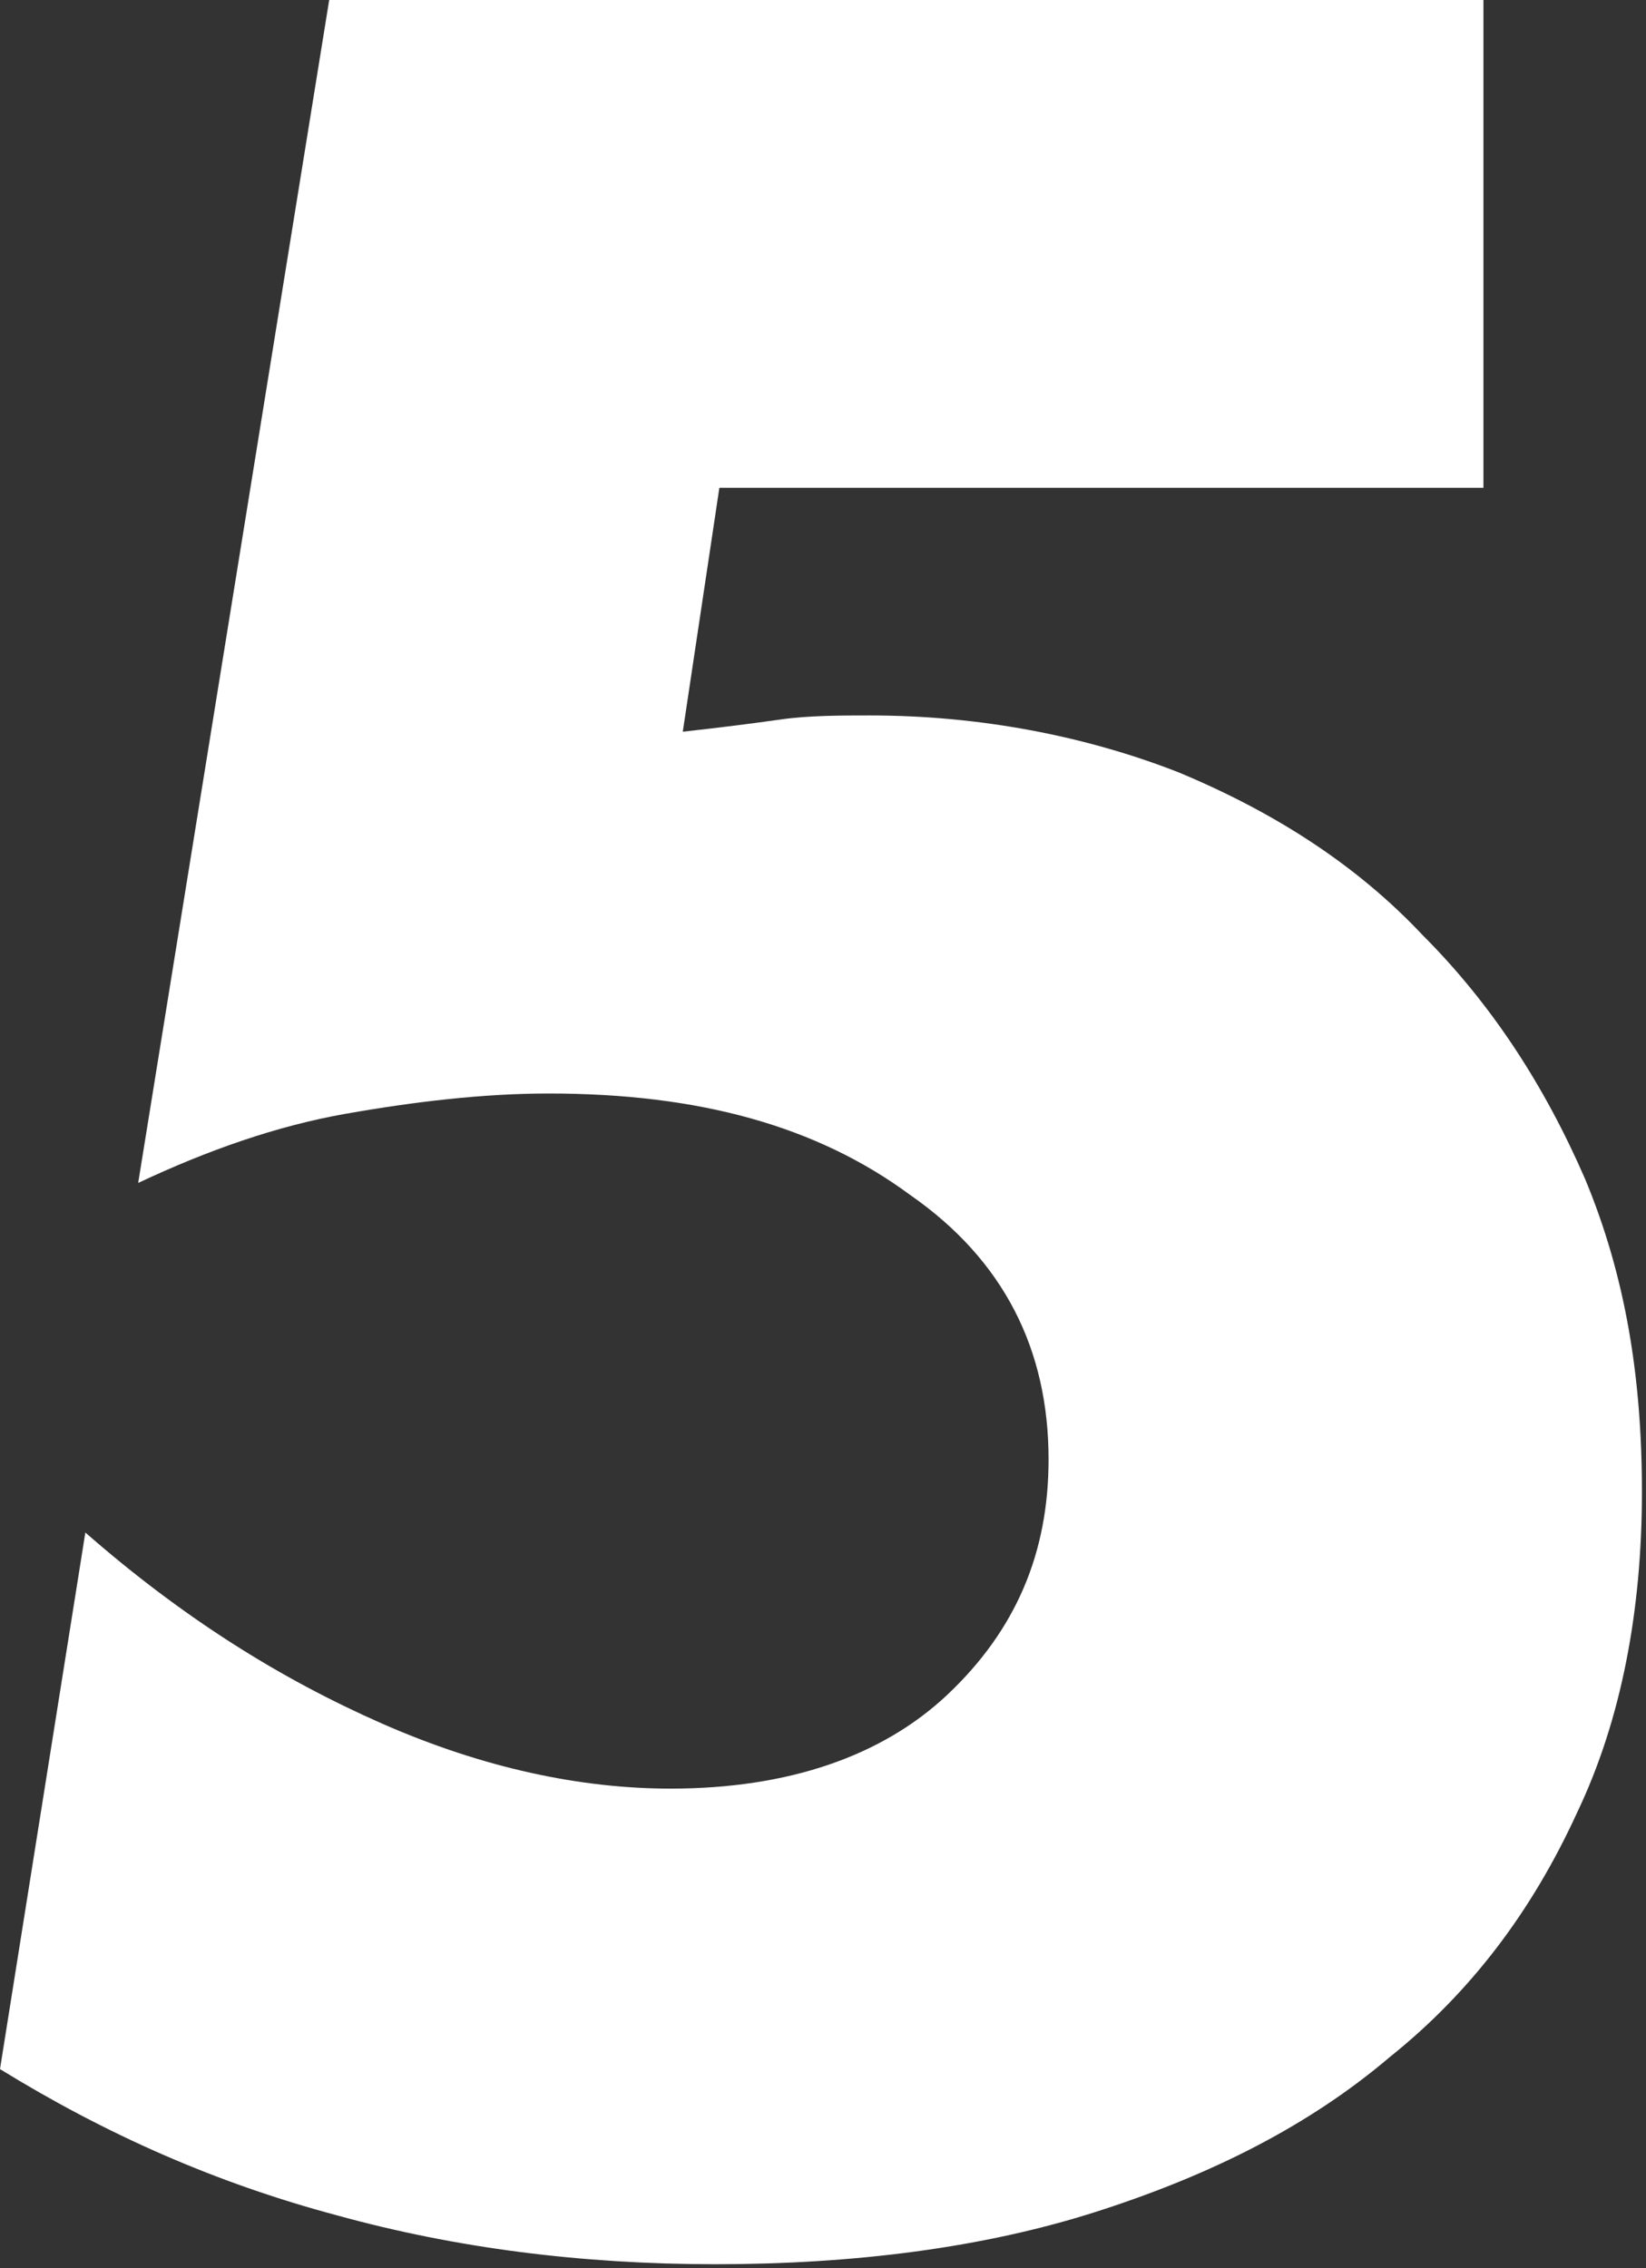
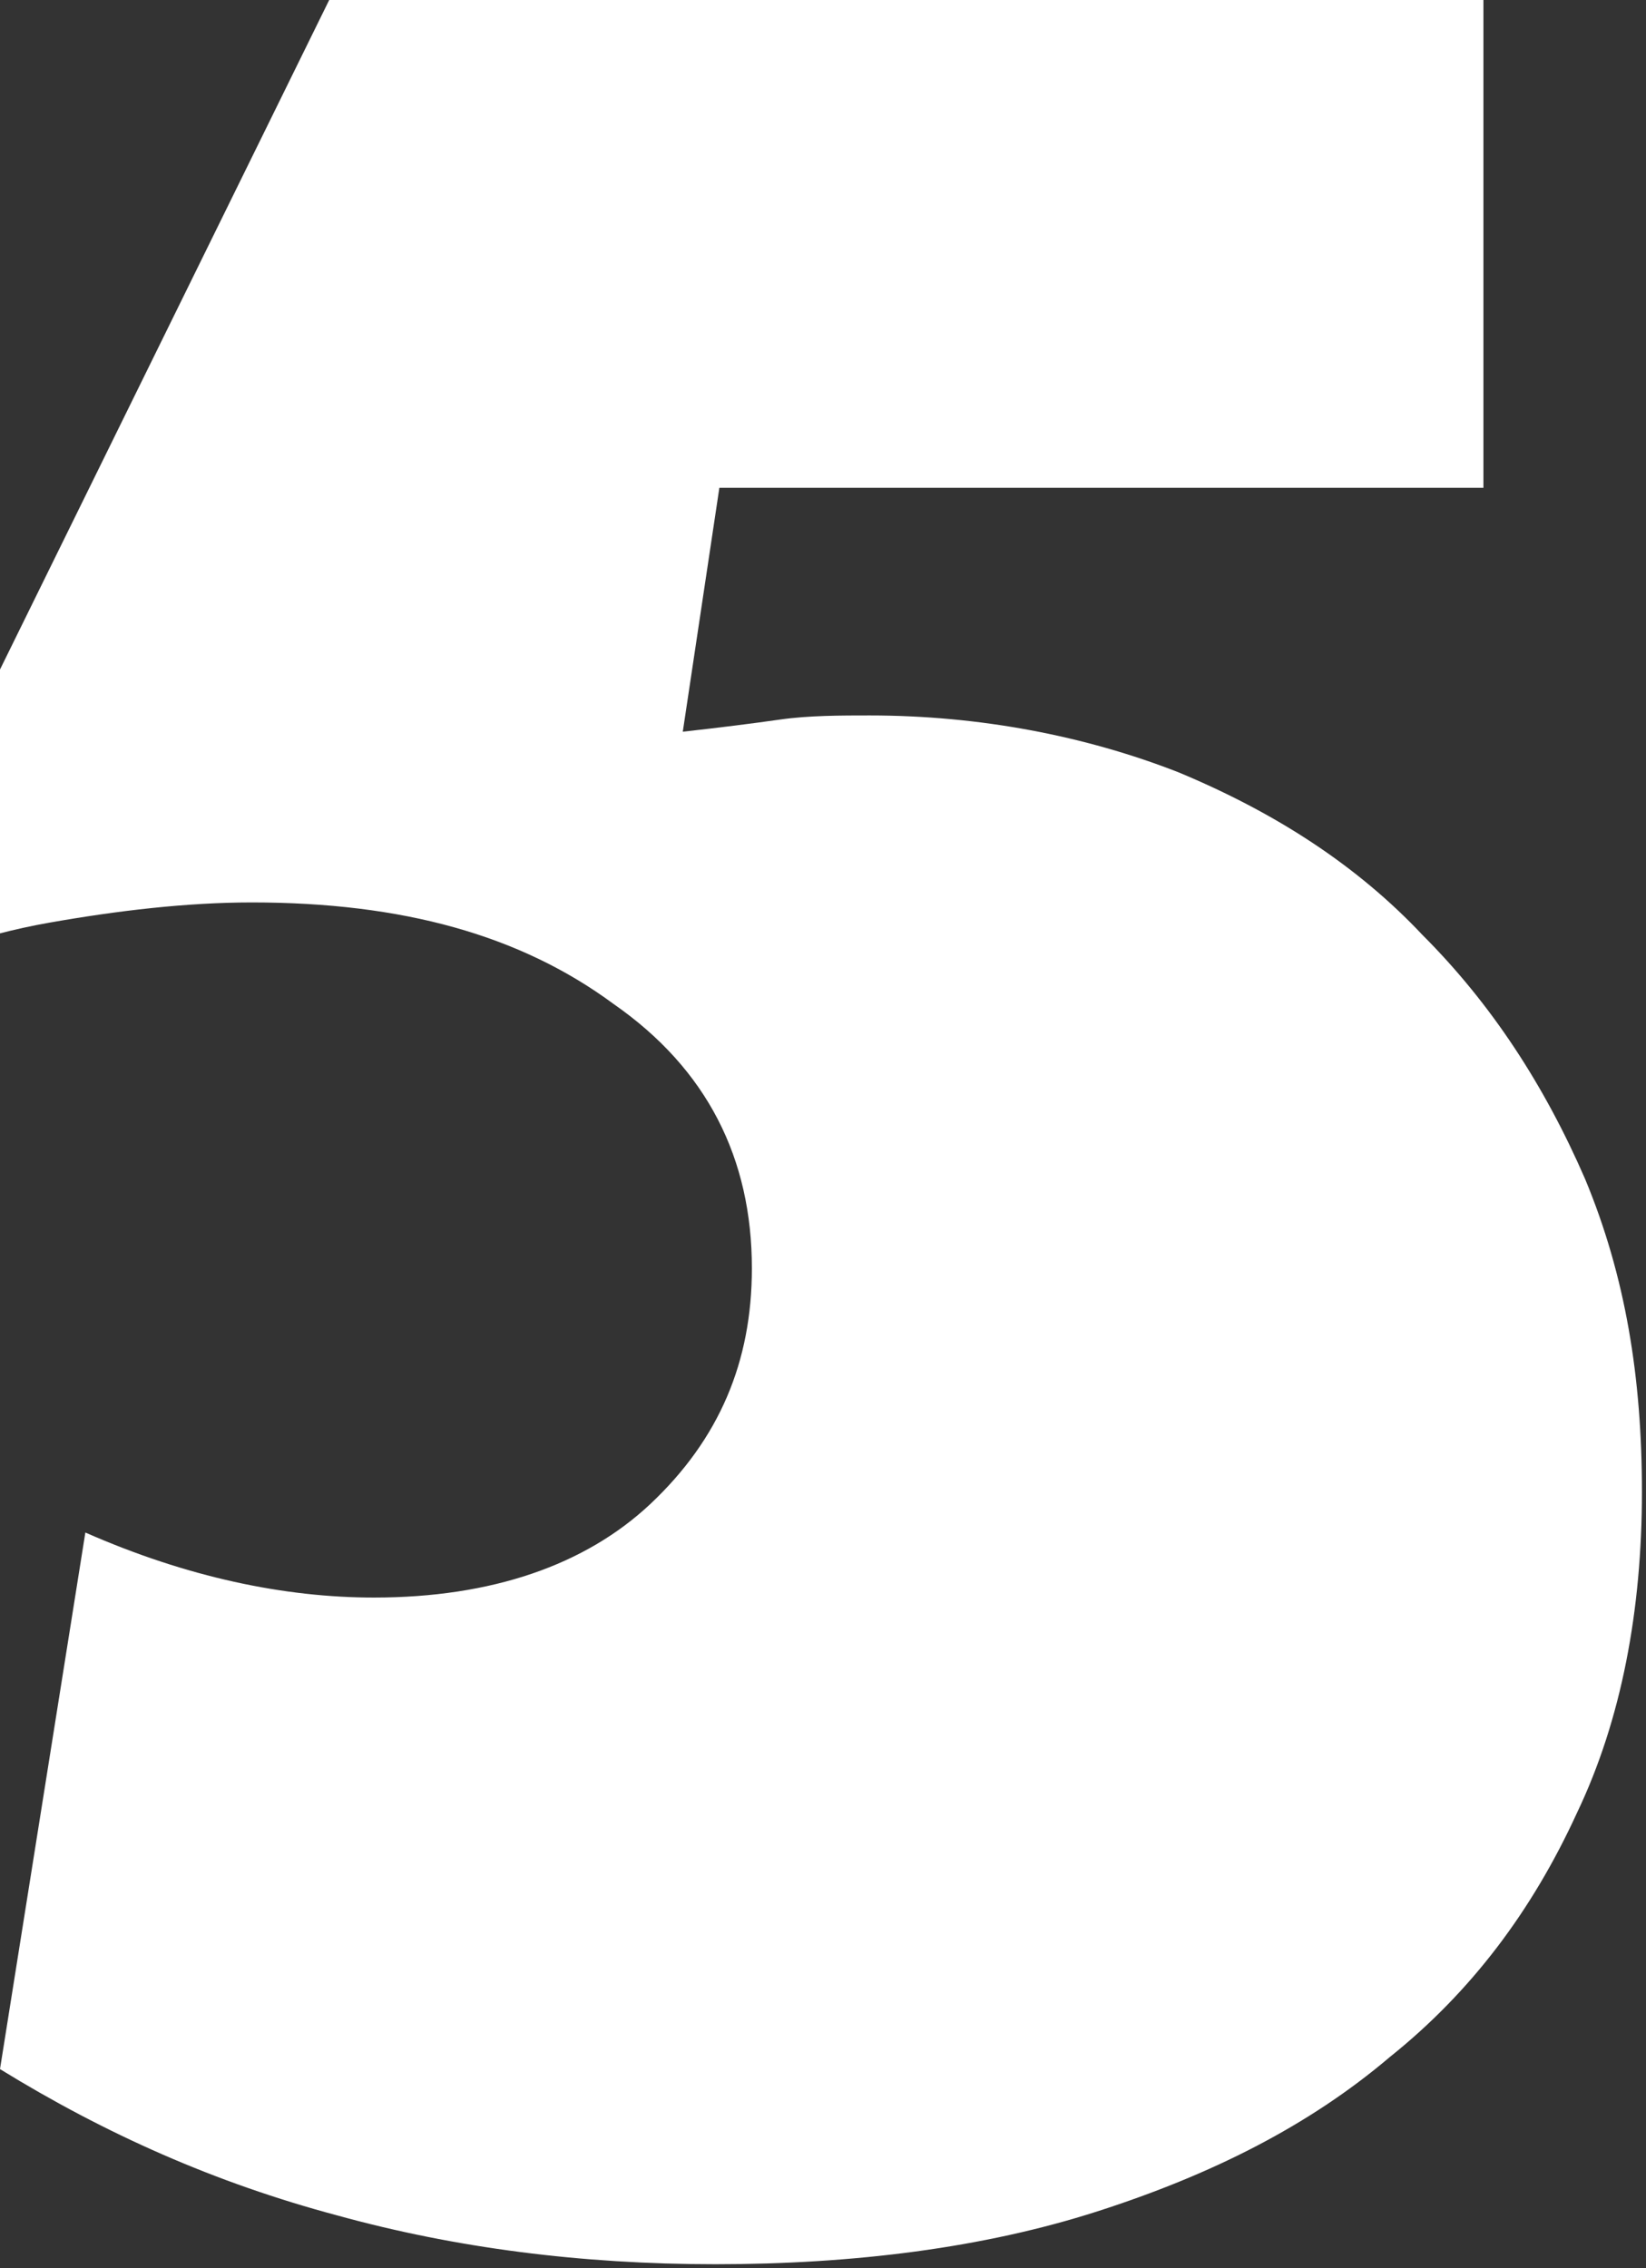
<svg xmlns="http://www.w3.org/2000/svg" id="Layer_1" x="0px" y="0px" viewBox="0 0 40.5 55.8" style="enable-background:new 0 0 40.5 55.8;" xml:space="preserve">
  <rect x="0" y="0" width="40.5" height="55.8" fill="#333333" stroke="none" />
  <style type="text/css">	.st0{fill:#FFFFFF;}</style>
  <g>
-     <path class="st0" d="M36.5,12H17.7l-0.9,6c0.9-0.1,1.7-0.2,2.4-0.3c0.7-0.1,1.5-0.1,2.2-0.1c2.7,0,5.3,0.5,7.6,1.4  c2.4,1,4.4,2.3,6,4c1.7,1.7,3,3.7,4,6c1,2.4,1.4,4.9,1.4,7.7c0,2.9-0.5,5.6-1.6,7.9c-1.1,2.4-2.6,4.4-4.6,6c-2,1.7-4.4,2.9-7.2,3.8  c-2.8,0.9-6,1.3-9.4,1.3c-3.3,0-6.4-0.4-9.3-1.2c-3-0.8-5.7-2-8.3-3.6l2.1-13.2c2.4,2.1,4.8,3.6,7.3,4.7c2.5,1.1,4.9,1.6,7.1,1.6  c2.9,0,5.2-0.8,6.8-2.3c1.7-1.6,2.5-3.5,2.5-5.8c0-2.7-1.1-4.9-3.4-6.5c-2.3-1.7-5.2-2.5-8.9-2.5c-1.6,0-3.3,0.2-5,0.5  s-3.4,0.9-5.1,1.7L8.1,0h28.4V12z" />
+     <path class="st0" d="M36.5,12H17.7l-0.9,6c0.9-0.1,1.7-0.2,2.4-0.3c0.7-0.1,1.5-0.1,2.2-0.1c2.7,0,5.3,0.5,7.6,1.4  c2.4,1,4.4,2.3,6,4c1.7,1.7,3,3.7,4,6c1,2.4,1.4,4.9,1.4,7.7c0,2.9-0.5,5.6-1.6,7.9c-1.1,2.4-2.6,4.4-4.6,6c-2,1.7-4.4,2.9-7.2,3.8  c-2.8,0.9-6,1.3-9.4,1.3c-3.3,0-6.4-0.4-9.3-1.2c-3-0.8-5.7-2-8.3-3.6l2.1-13.2c2.5,1.1,4.9,1.6,7.1,1.6  c2.9,0,5.2-0.8,6.8-2.3c1.7-1.6,2.5-3.5,2.5-5.8c0-2.7-1.1-4.9-3.4-6.5c-2.3-1.7-5.2-2.5-8.9-2.5c-1.6,0-3.3,0.2-5,0.5  s-3.4,0.9-5.1,1.7L8.1,0h28.4V12z" />
  </g>
</svg>